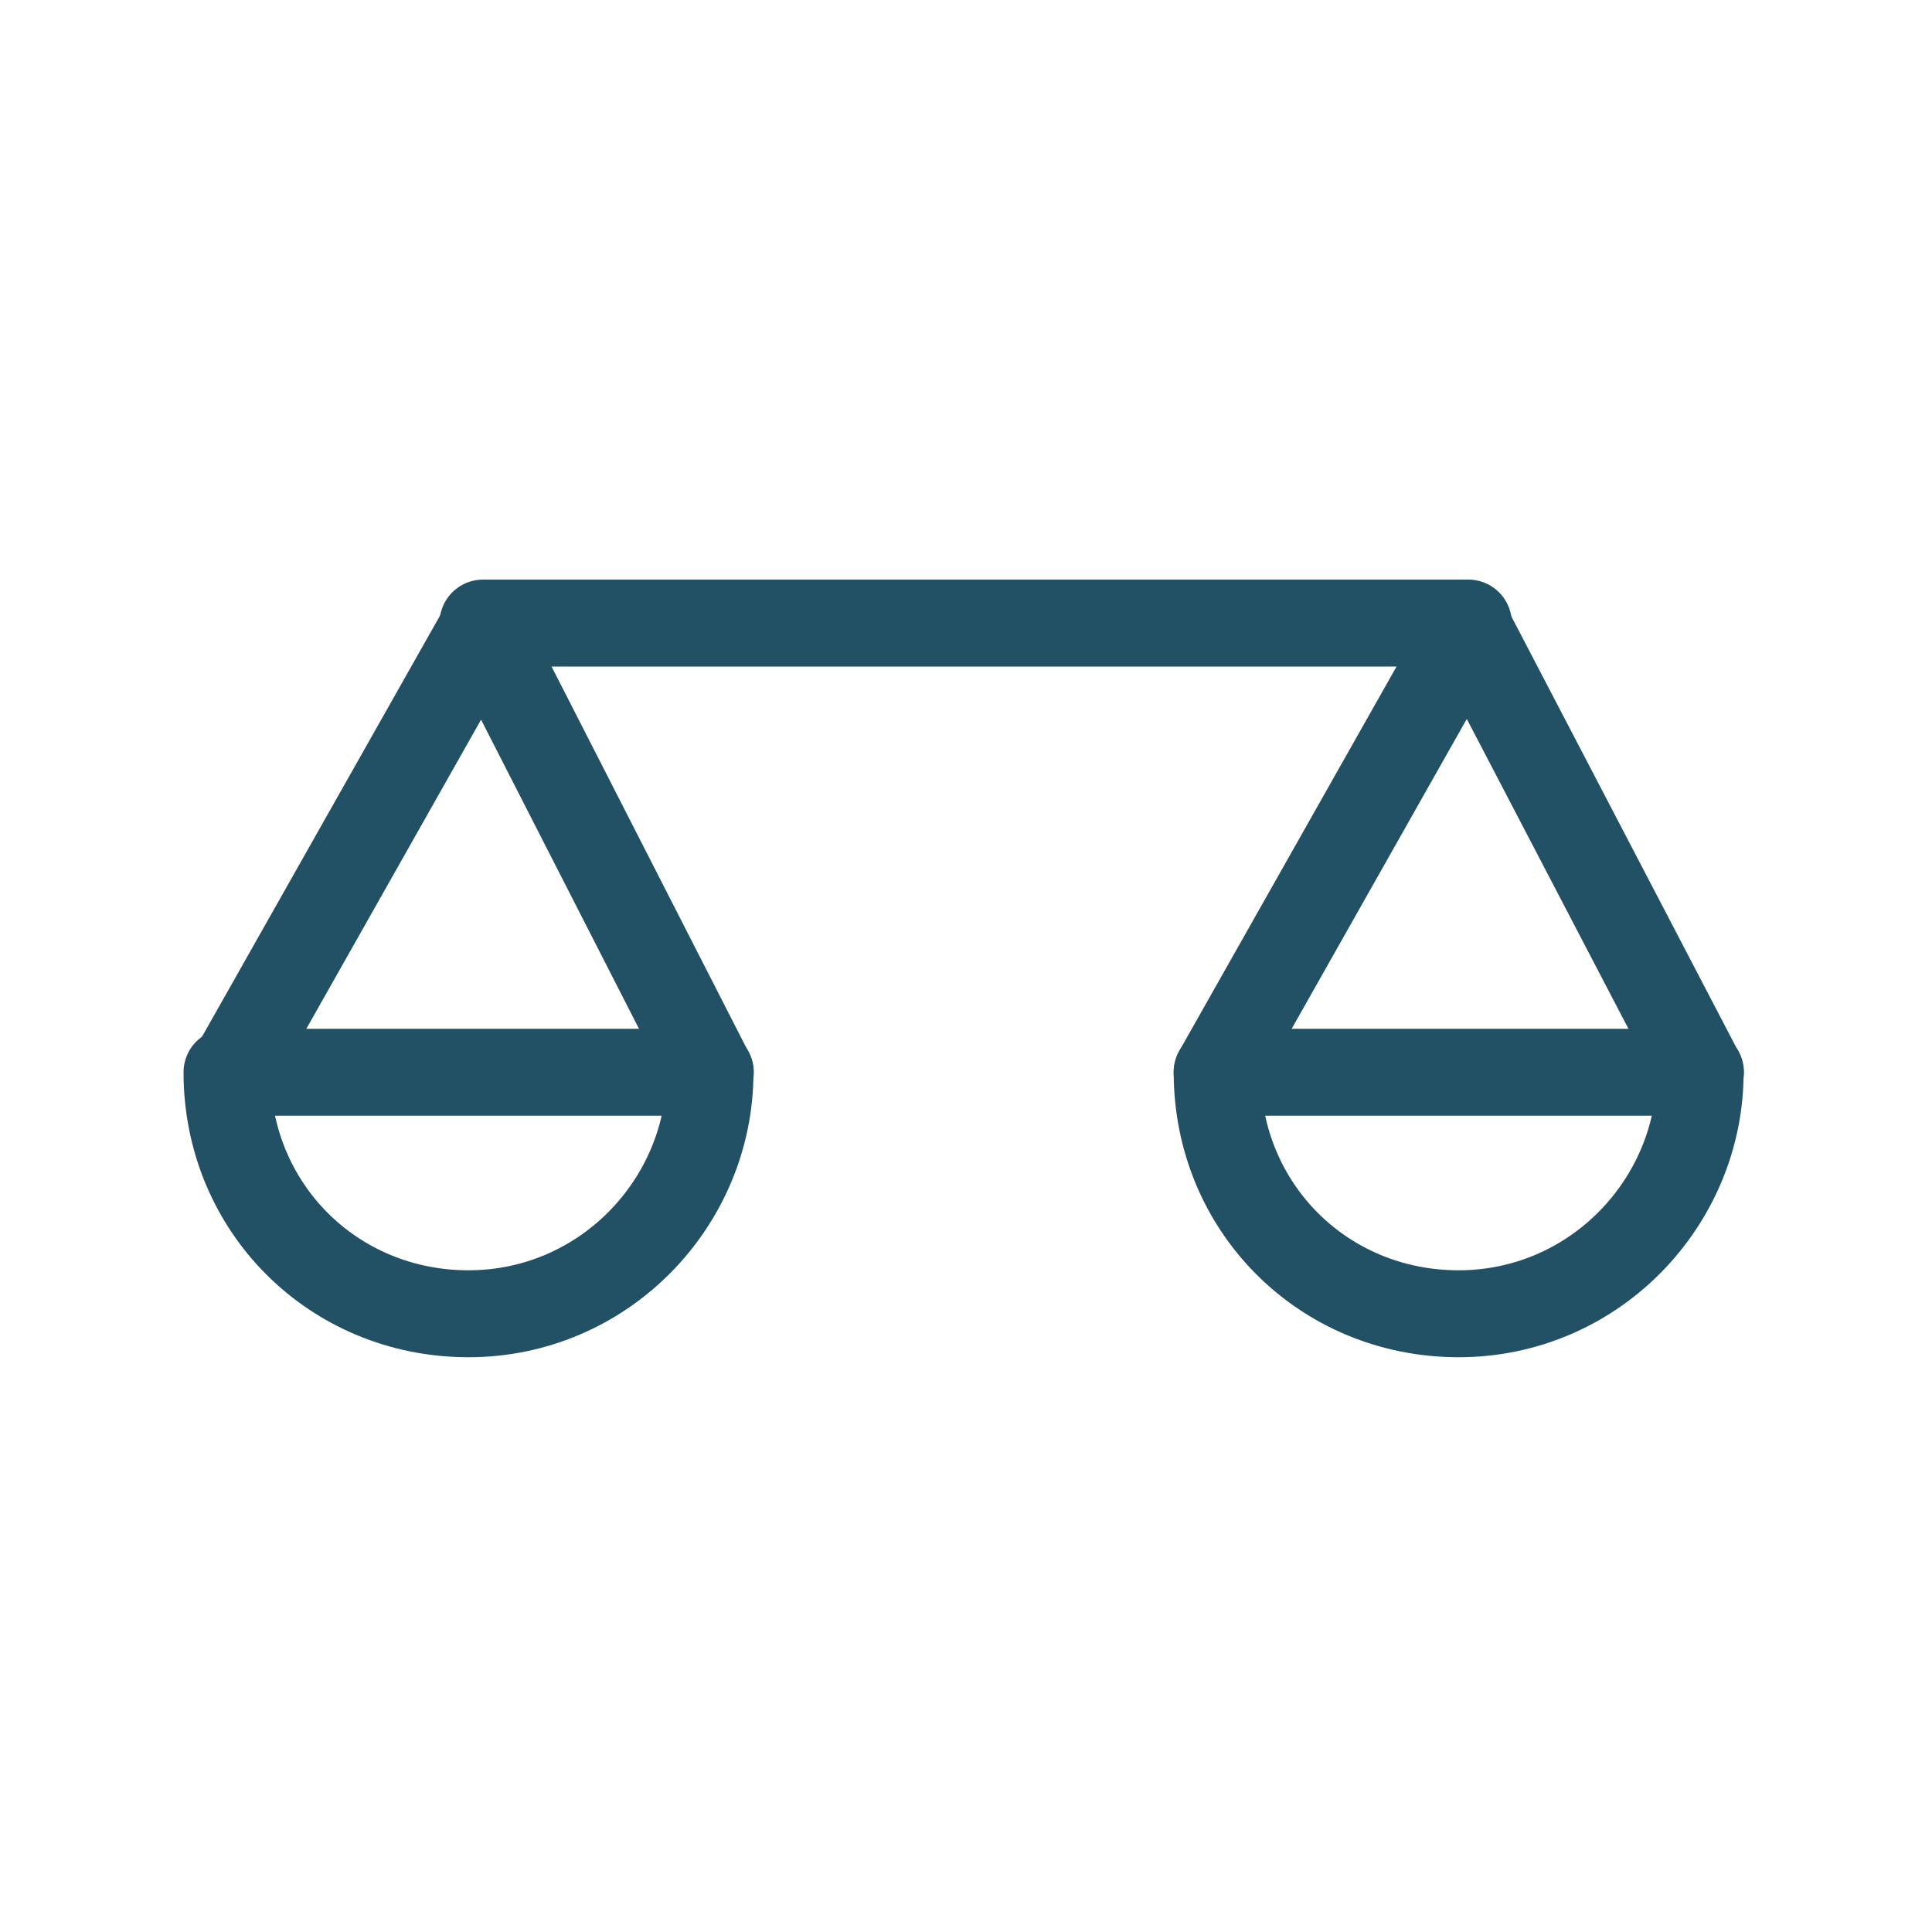
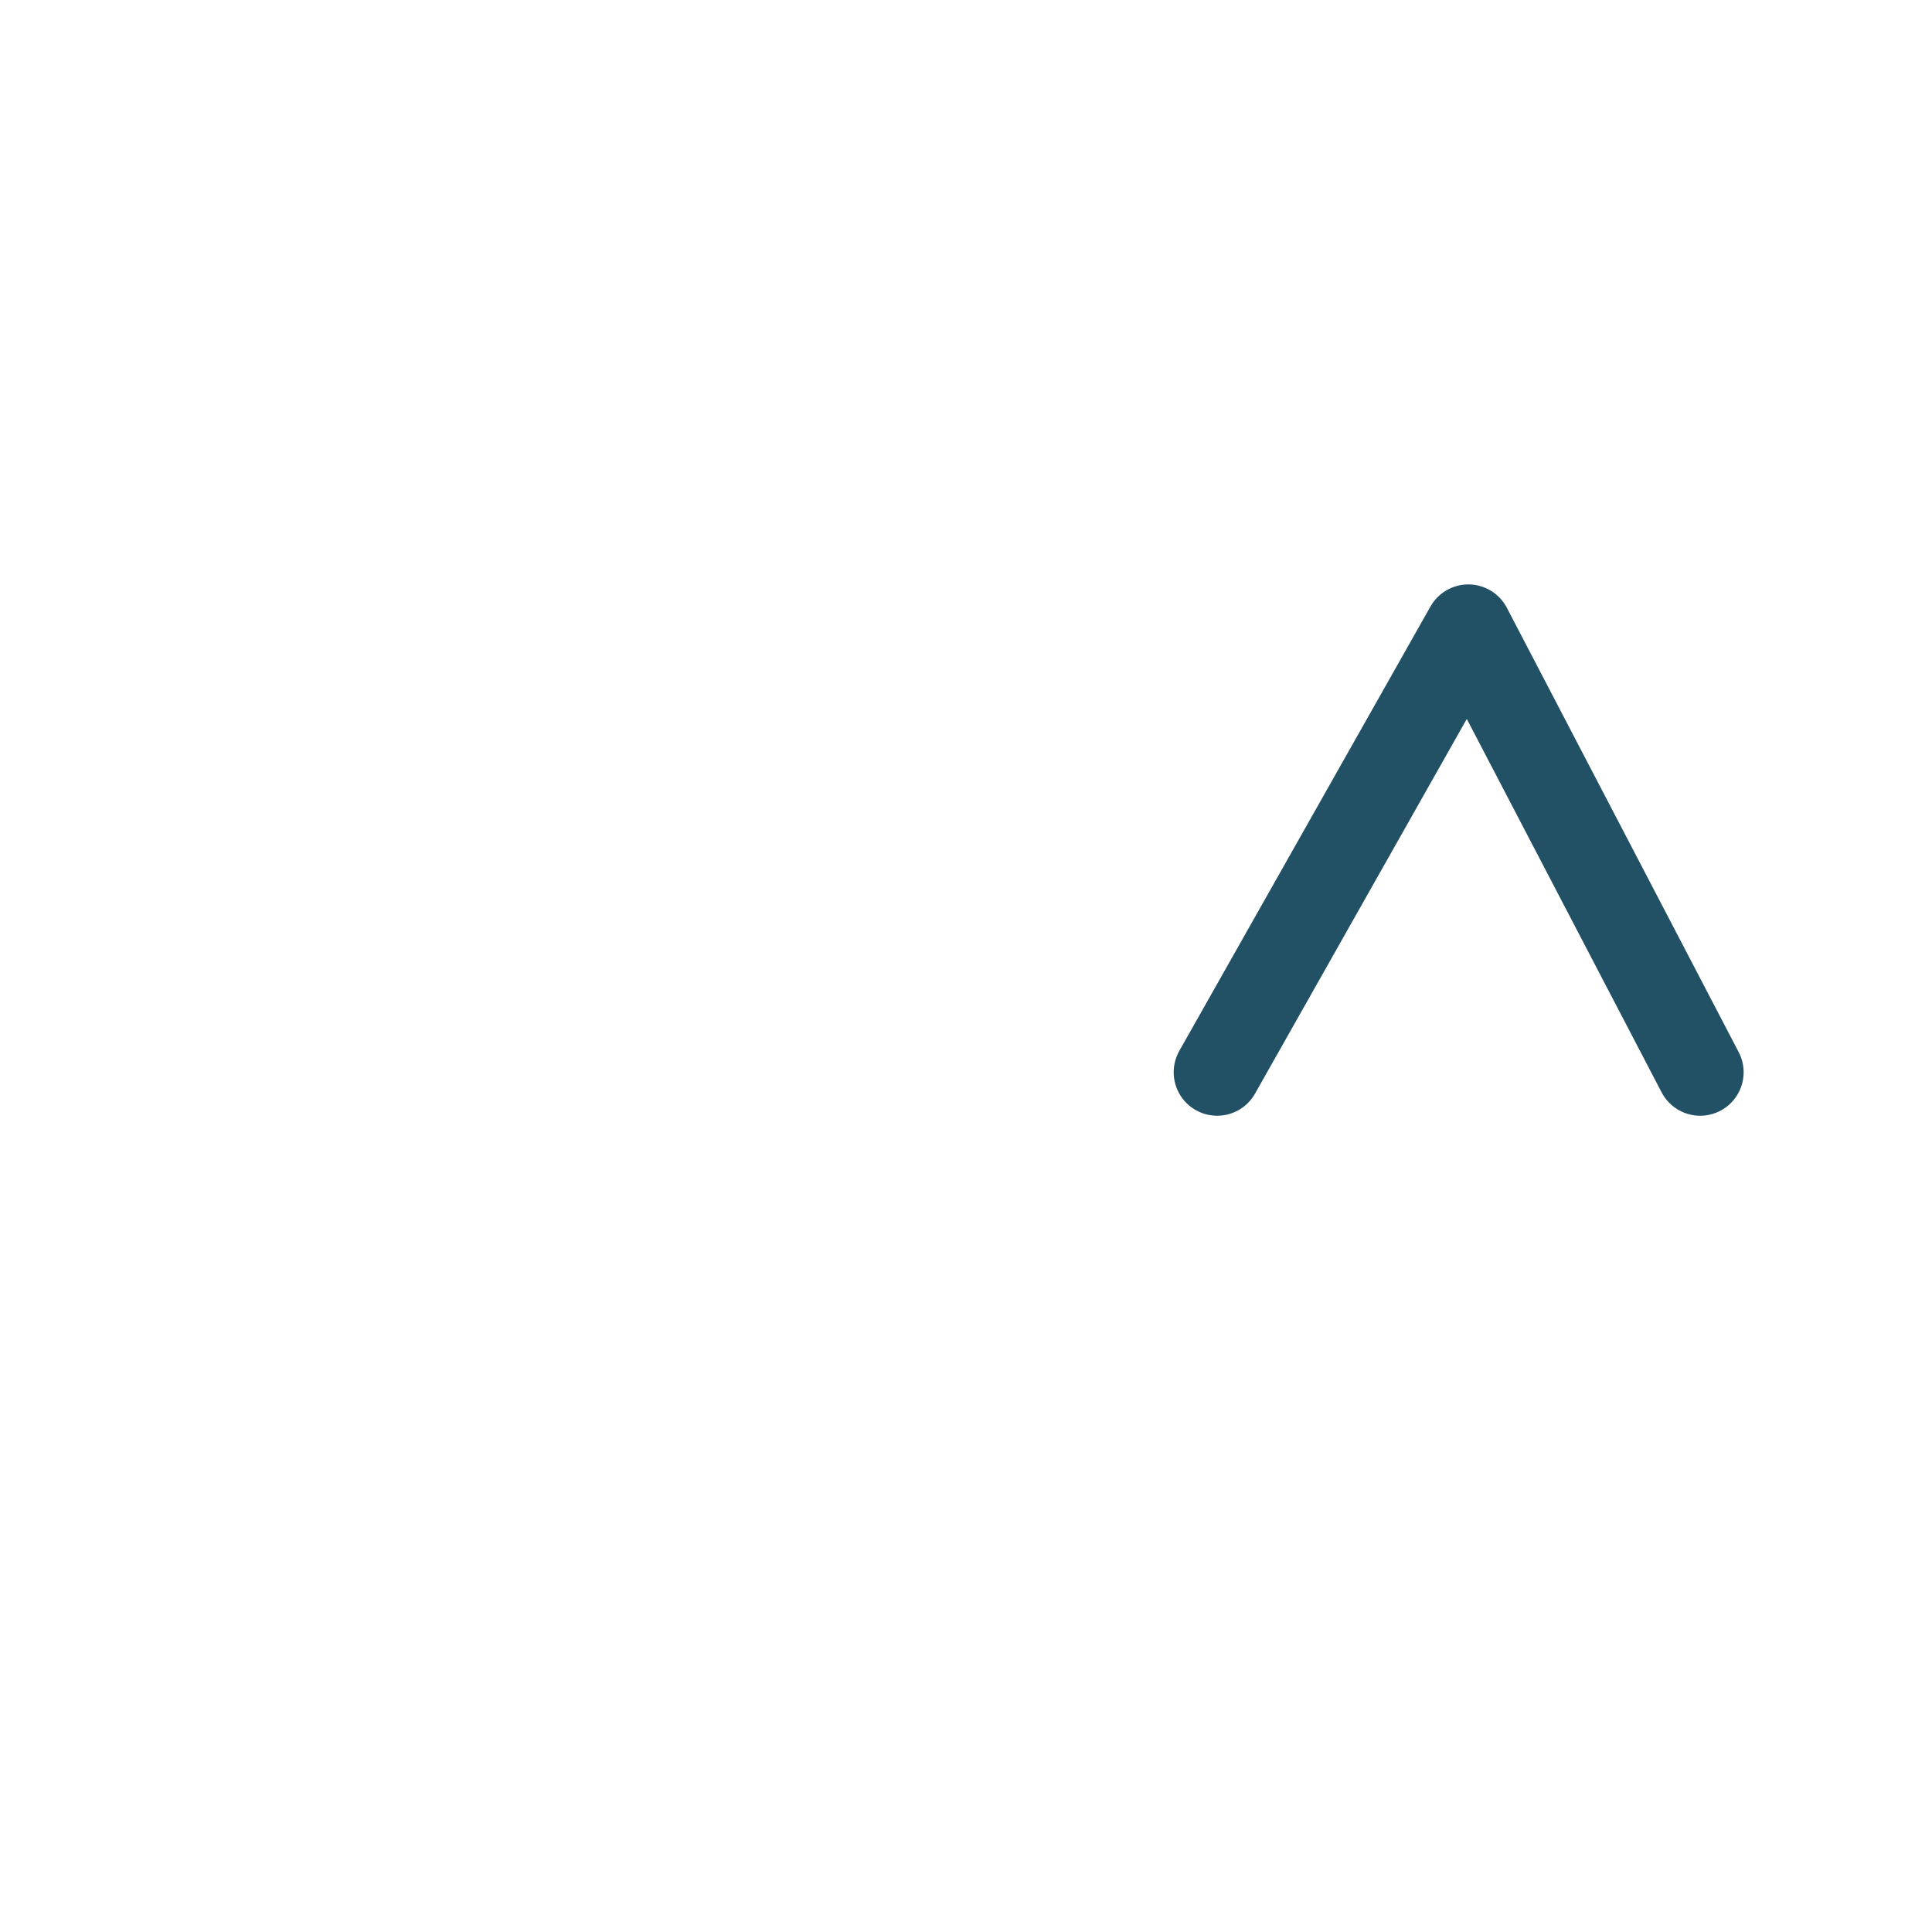
<svg xmlns="http://www.w3.org/2000/svg" version="1.1" id="Ebene_1" x="0px" y="0px" viewBox="0 0 40 40" style="enable-background:new 0 0 40 40;" xml:space="preserve">
  <style type="text/css">
	.st0{fill:#225064;}
	.st1{fill:#143846;}
	.st2{fill:#FFFFFF;}
	.st3{fill:none;stroke:#225064;stroke-width:1.8;stroke-linecap:round;stroke-linejoin:round;stroke-miterlimit:10;}
</style>
-   <line class="st3" x1="10" y1="12.9" x2="30.4" y2="12.9" />
-   <path class="st3" d="M14.7,22.2c0,2.7-2.2,5-5,5s-5-2.2-5-5C4.8,22.2,15.1,22.2,14.7,22.2z" />
-   <polyline class="st3" points="4.8,22.2 10,13 14.7,22.2 " />
-   <path class="st3" d="M35.2,22.2c0,2.7-2.2,5-5,5s-5-2.2-5-5C25.2,22.2,35.6,22.2,35.2,22.2z" />
  <polyline class="st3" points="25.2,22.2 30.4,13 35.2,22.2 " />
</svg>